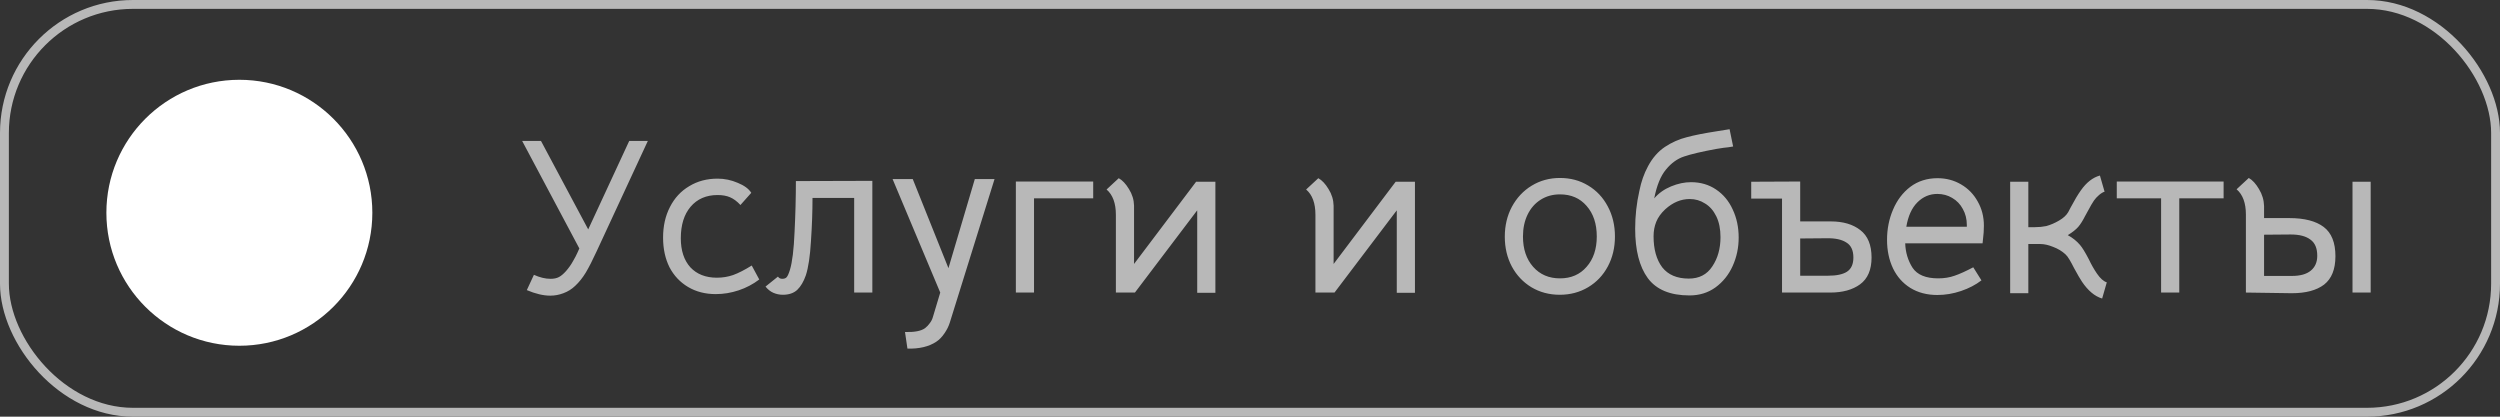
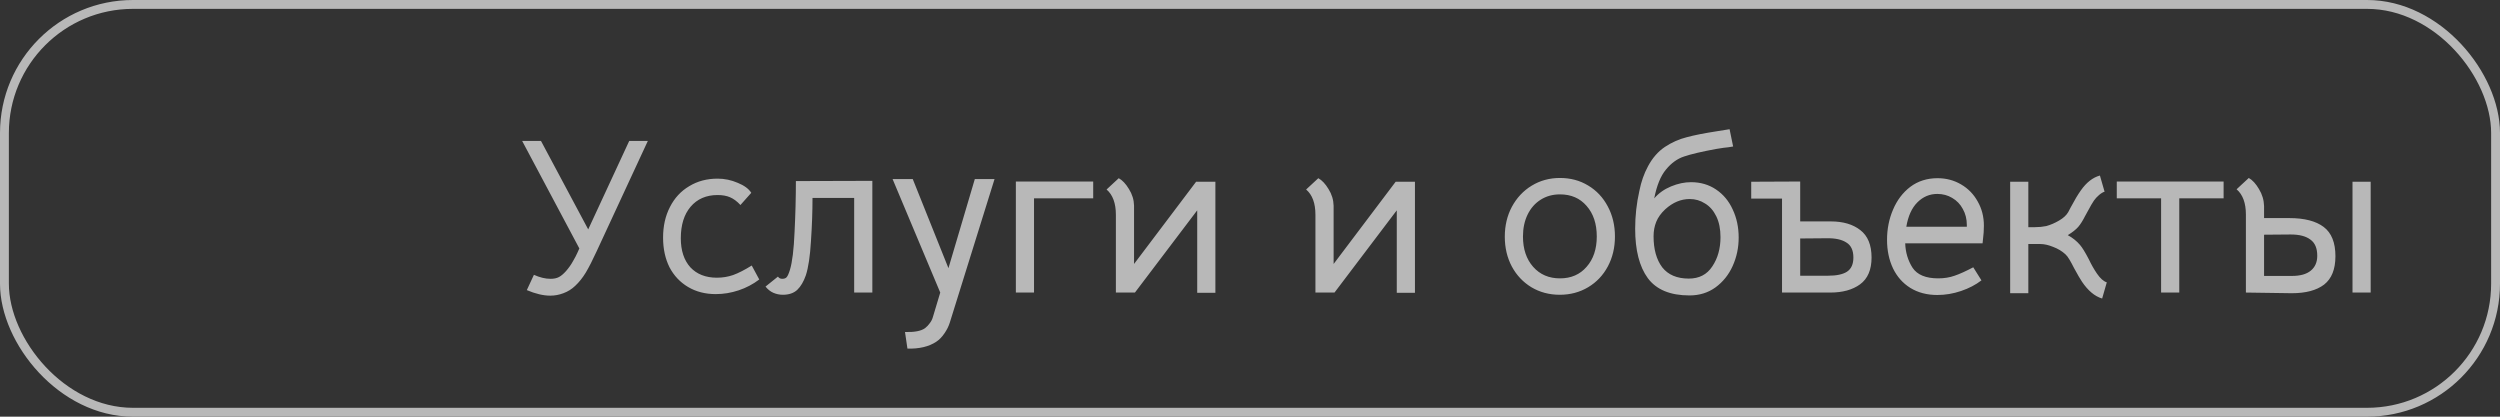
<svg xmlns="http://www.w3.org/2000/svg" width="282" height="47" viewBox="0 0 282 47" fill="none">
  <rect x="0" y="0" width="282" height="47" fill="#333333" stroke="none" />
  <path d="M62.075 33.35C61.292 33.35 60.408 33.142 59.425 32.725L60.225 31C60.892 31.3 61.517 31.45 62.1 31.45C62.483 31.45 62.8 31.383 63.05 31.25C63.3 31.117 63.567 30.892 63.85 30.575C64.167 30.208 64.425 29.842 64.625 29.475C64.842 29.108 65.008 28.792 65.125 28.525C65.242 28.258 65.317 28.092 65.35 28.025L58.9 15.9H61.025L66.35 25.875L70.975 15.9H73.075L67.3 28.35C66.85 29.333 66.442 30.133 66.075 30.75C65.708 31.35 65.308 31.85 64.875 32.25C64.492 32.617 64.05 32.892 63.55 33.075C63.067 33.258 62.575 33.35 62.075 33.35ZM80.745 33.175C79.562 33.175 78.52 32.908 77.62 32.375C76.72 31.842 76.02 31.1 75.52 30.15C75.037 29.183 74.795 28.067 74.795 26.8C74.795 25.5 75.054 24.35 75.57 23.35C76.087 22.333 76.812 21.55 77.745 21C78.679 20.433 79.745 20.15 80.945 20.15C81.729 20.15 82.487 20.308 83.22 20.625C83.954 20.925 84.462 21.3 84.745 21.75L83.52 23.125C83.137 22.708 82.745 22.417 82.345 22.25C81.962 22.083 81.495 22 80.945 22C79.662 22 78.645 22.442 77.895 23.325C77.162 24.192 76.795 25.375 76.795 26.875C76.795 28.258 77.154 29.35 77.87 30.15C78.604 30.933 79.604 31.325 80.87 31.325C81.504 31.325 82.112 31.225 82.695 31.025C83.295 30.808 83.995 30.45 84.795 29.95L85.645 31.525C84.945 32.058 84.17 32.467 83.32 32.75C82.47 33.033 81.612 33.175 80.745 33.175ZM88.301 33.25C87.934 33.25 87.576 33.175 87.226 33.025C86.892 32.875 86.601 32.642 86.351 32.325L87.751 31.2C87.867 31.367 88.026 31.45 88.226 31.45C88.459 31.45 88.626 31.392 88.726 31.275C88.842 31.158 88.967 30.883 89.101 30.45C89.367 29.583 89.542 28.158 89.626 26.175C89.726 24.192 89.776 22.275 89.776 20.425L98.401 20.4V33H96.351V22.325H91.651C91.651 23.875 91.592 25.5 91.476 27.2C91.376 28.9 91.184 30.183 90.901 31.05C90.651 31.767 90.326 32.317 89.926 32.7C89.526 33.067 88.984 33.25 88.301 33.25ZM102.084 37.45C103.134 37.483 103.884 37.342 104.334 37.025C104.534 36.875 104.717 36.683 104.884 36.45C105.051 36.233 105.167 36 105.234 35.75L106.059 33L100.684 20.2H102.959L106.984 30.25L109.959 20.2H112.184L107.134 36.4C107.001 36.817 106.801 37.217 106.534 37.6C106.267 38 105.959 38.317 105.609 38.55C104.776 39.1 103.692 39.358 102.359 39.325L102.084 37.45ZM123.313 20.475V22.375H116.638V33H114.588V20.475H123.313ZM137.096 20.5V33.025H135.046V23.725L128.021 33H125.871V24.225C125.871 22.925 125.521 21.975 124.821 21.375L126.196 20.1C126.613 20.333 126.996 20.742 127.346 21.325C127.713 21.908 127.905 22.533 127.921 23.2V29.775L134.921 20.5H137.096ZM159.606 20.5V33.025H157.556V23.725L150.531 33H148.381V24.225C148.381 22.925 148.031 21.975 147.331 21.375L148.706 20.1C149.123 20.333 149.506 20.742 149.856 21.325C150.223 21.908 150.415 22.533 150.431 23.2V29.775L157.431 20.5H159.606ZM175.941 33.25C174.758 33.25 173.691 32.967 172.741 32.4C171.808 31.833 171.074 31.058 170.541 30.075C170.008 29.075 169.741 27.95 169.741 26.7C169.741 25.45 170.008 24.325 170.541 23.325C171.091 22.308 171.833 21.517 172.766 20.95C173.716 20.367 174.783 20.075 175.966 20.075C177.149 20.075 178.208 20.358 179.141 20.925C180.091 21.492 180.833 22.283 181.366 23.3C181.899 24.3 182.166 25.425 182.166 26.675C182.166 27.925 181.899 29.05 181.366 30.05C180.833 31.05 180.091 31.833 179.141 32.4C178.191 32.967 177.124 33.25 175.941 33.25ZM175.966 31.4C177.216 31.4 178.216 30.967 178.966 30.1C179.733 29.233 180.116 28.092 180.116 26.675C180.116 25.242 179.733 24.092 178.966 23.225C178.216 22.358 177.216 21.925 175.966 21.925C175.149 21.925 174.424 22.125 173.791 22.525C173.158 22.925 172.666 23.483 172.316 24.2C171.966 24.917 171.791 25.742 171.791 26.675C171.791 28.092 172.174 29.233 172.941 30.1C173.708 30.967 174.716 31.4 175.966 31.4ZM190.572 33.325C188.405 33.325 186.839 32.675 185.872 31.375C184.922 30.075 184.447 28.217 184.447 25.8C184.447 24.35 184.605 22.925 184.922 21.525C185.122 20.508 185.447 19.583 185.897 18.75C186.397 17.817 187.03 17.092 187.797 16.575C188.58 16.058 189.405 15.692 190.272 15.475C191.139 15.242 192.28 15.017 193.697 14.8L195.097 14.575L195.497 16.525C195.13 16.592 194.764 16.642 194.397 16.675L193.597 16.8C191.964 17.1 190.755 17.383 189.972 17.65C189.205 17.9 188.522 18.392 187.922 19.125C187.322 19.842 186.88 20.925 186.597 22.375C187.097 21.792 187.73 21.342 188.497 21.025C189.264 20.708 190.014 20.55 190.747 20.55C191.814 20.55 192.755 20.825 193.572 21.375C194.389 21.925 195.014 22.675 195.447 23.625C195.897 24.575 196.122 25.633 196.122 26.8C196.122 27.933 195.897 29 195.447 30C194.997 31 194.347 31.808 193.497 32.425C192.664 33.025 191.689 33.325 190.572 33.325ZM190.497 31.425C191.664 31.425 192.547 30.967 193.147 30.05C193.764 29.133 194.072 28.033 194.072 26.75C194.072 25.833 193.914 25.05 193.597 24.4C193.28 23.75 192.855 23.267 192.322 22.95C191.805 22.617 191.23 22.45 190.597 22.45C189.614 22.45 188.697 22.833 187.847 23.6C187.364 24.05 187.022 24.525 186.822 25.025C186.622 25.525 186.522 26.067 186.522 26.65C186.522 28.117 186.847 29.283 187.497 30.15C188.164 31 189.164 31.425 190.497 31.425ZM197.537 22.4V20.5L203.062 20.475V24.975H206.512C207.895 24.975 209.004 25.3 209.837 25.95C210.687 26.6 211.112 27.633 211.112 29.05C211.112 30.433 210.679 31.442 209.812 32.075C208.962 32.692 207.845 33 206.462 33H201.012V22.4H197.537ZM206.212 31.1C207.162 31.1 207.87 30.95 208.337 30.65C208.82 30.333 209.062 29.8 209.062 29.05C209.062 28.233 208.795 27.667 208.262 27.35C207.745 27.017 207.012 26.858 206.062 26.875L203.062 26.9V31.1H206.212ZM214.908 27.45C214.941 28.467 215.216 29.383 215.733 30.2C216.266 31 217.233 31.4 218.633 31.4C219.3 31.4 219.916 31.3 220.483 31.1C221.066 30.9 221.766 30.583 222.583 30.15L223.508 31.625C222.858 32.125 222.091 32.525 221.208 32.825C220.325 33.125 219.433 33.275 218.533 33.275C217.366 33.275 216.35 33.008 215.483 32.475C214.633 31.942 213.983 31.208 213.533 30.275C213.083 29.325 212.858 28.25 212.858 27.05C212.858 25.833 213.083 24.7 213.533 23.65C213.983 22.583 214.633 21.725 215.483 21.075C216.35 20.425 217.375 20.1 218.558 20.1C219.525 20.1 220.408 20.333 221.208 20.8C222.008 21.267 222.633 21.908 223.083 22.725C223.55 23.542 223.783 24.45 223.783 25.45C223.783 25.733 223.775 25.983 223.758 26.2C223.741 26.4 223.725 26.575 223.708 26.725L223.633 27.45H214.908ZM221.858 25.575V25.375C221.858 24.708 221.708 24.108 221.408 23.575C221.125 23.042 220.725 22.625 220.208 22.325C219.708 22.025 219.15 21.875 218.533 21.875C217.666 21.875 216.916 22.192 216.283 22.825C215.65 23.458 215.233 24.375 215.033 25.575H221.858ZM228.796 20.5V25.625H229.546C229.996 25.625 230.421 25.583 230.821 25.5C231.305 25.367 231.788 25.158 232.271 24.875C232.755 24.592 233.096 24.275 233.296 23.925L233.571 23.4C234.005 22.583 234.388 21.942 234.721 21.475C235.355 20.575 236.071 20.017 236.871 19.8L237.396 21.625C237.213 21.675 237.005 21.8 236.771 22C236.538 22.2 236.346 22.408 236.196 22.625C235.996 22.925 235.796 23.267 235.596 23.65C235.396 24.017 235.263 24.258 235.196 24.375C234.946 24.875 234.688 25.283 234.421 25.6C234.155 25.9 233.763 26.208 233.246 26.525C233.796 26.825 234.255 27.192 234.621 27.625C234.871 27.908 235.205 28.45 235.621 29.25C235.905 29.85 236.213 30.392 236.546 30.875C236.913 31.408 237.28 31.733 237.646 31.85L237.121 33.675C236.288 33.425 235.53 32.792 234.846 31.775C234.663 31.508 234.363 30.992 233.946 30.225C233.78 29.892 233.613 29.583 233.446 29.3C233.28 29.017 233.121 28.808 232.971 28.675C232.588 28.325 232.13 28.05 231.596 27.85C231.063 27.633 230.58 27.525 230.146 27.525H228.796V33.075H226.746V20.5H228.796ZM243.772 22.375H238.772V20.475H250.822V22.375H245.822V33H243.772V22.375ZM253.337 24.2C253.337 22.9 252.987 21.95 252.287 21.35L253.662 20.075C254.078 20.308 254.462 20.725 254.812 21.325C255.178 21.925 255.37 22.567 255.387 23.25V24.6H258.237C259.937 24.6 261.228 24.933 262.112 25.6C262.995 26.267 263.437 27.367 263.437 28.9C263.437 30.367 263.012 31.433 262.162 32.1C261.312 32.75 260.095 33.075 258.512 33.075L253.337 33V24.2ZM267.412 20.5V33H265.362V20.5H267.412ZM258.537 31.125C259.47 31.125 260.178 30.925 260.662 30.525C261.145 30.125 261.387 29.567 261.387 28.85C261.387 28 261.128 27.392 260.612 27.025C260.112 26.642 259.37 26.45 258.387 26.45L255.387 26.475V31.125H258.537Z" fill="#B8B8B8" />
  <rect x="0.5" y="0.5" width="281" height="46" rx="14.5" stroke="#B8B8B8" />
-   <circle cx="27" cy="24" r="15" fill="white" />
</svg>